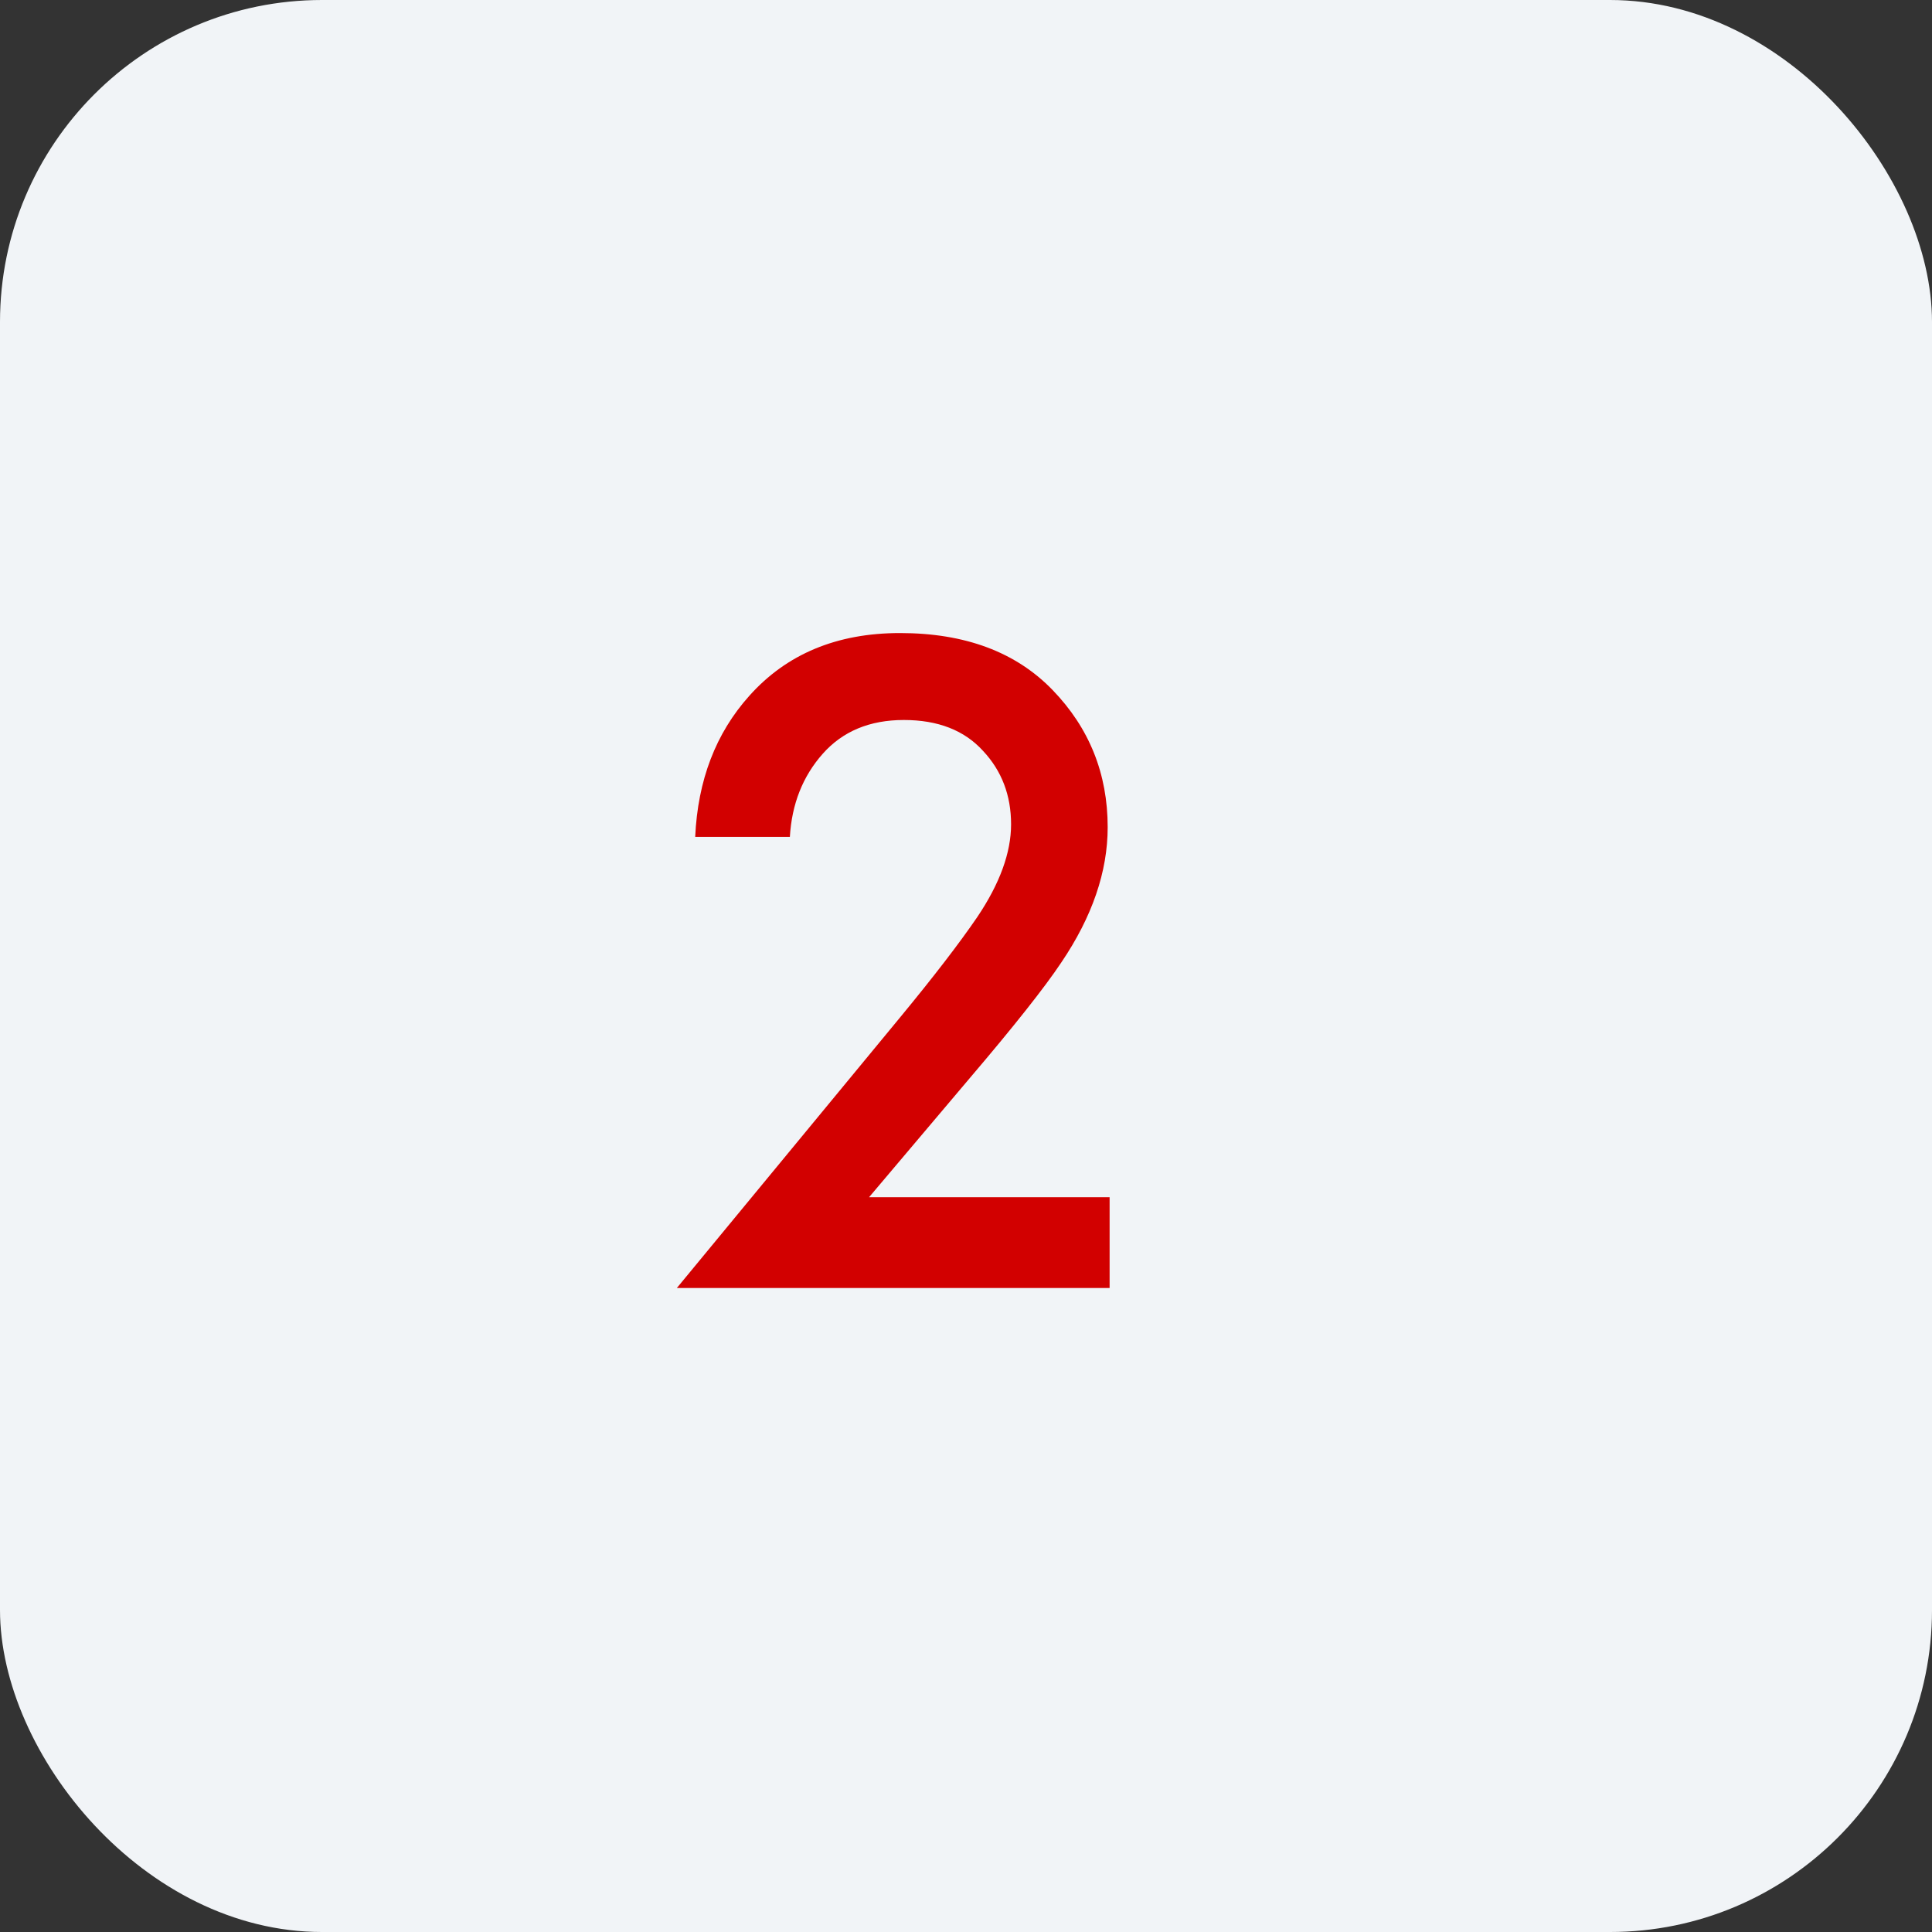
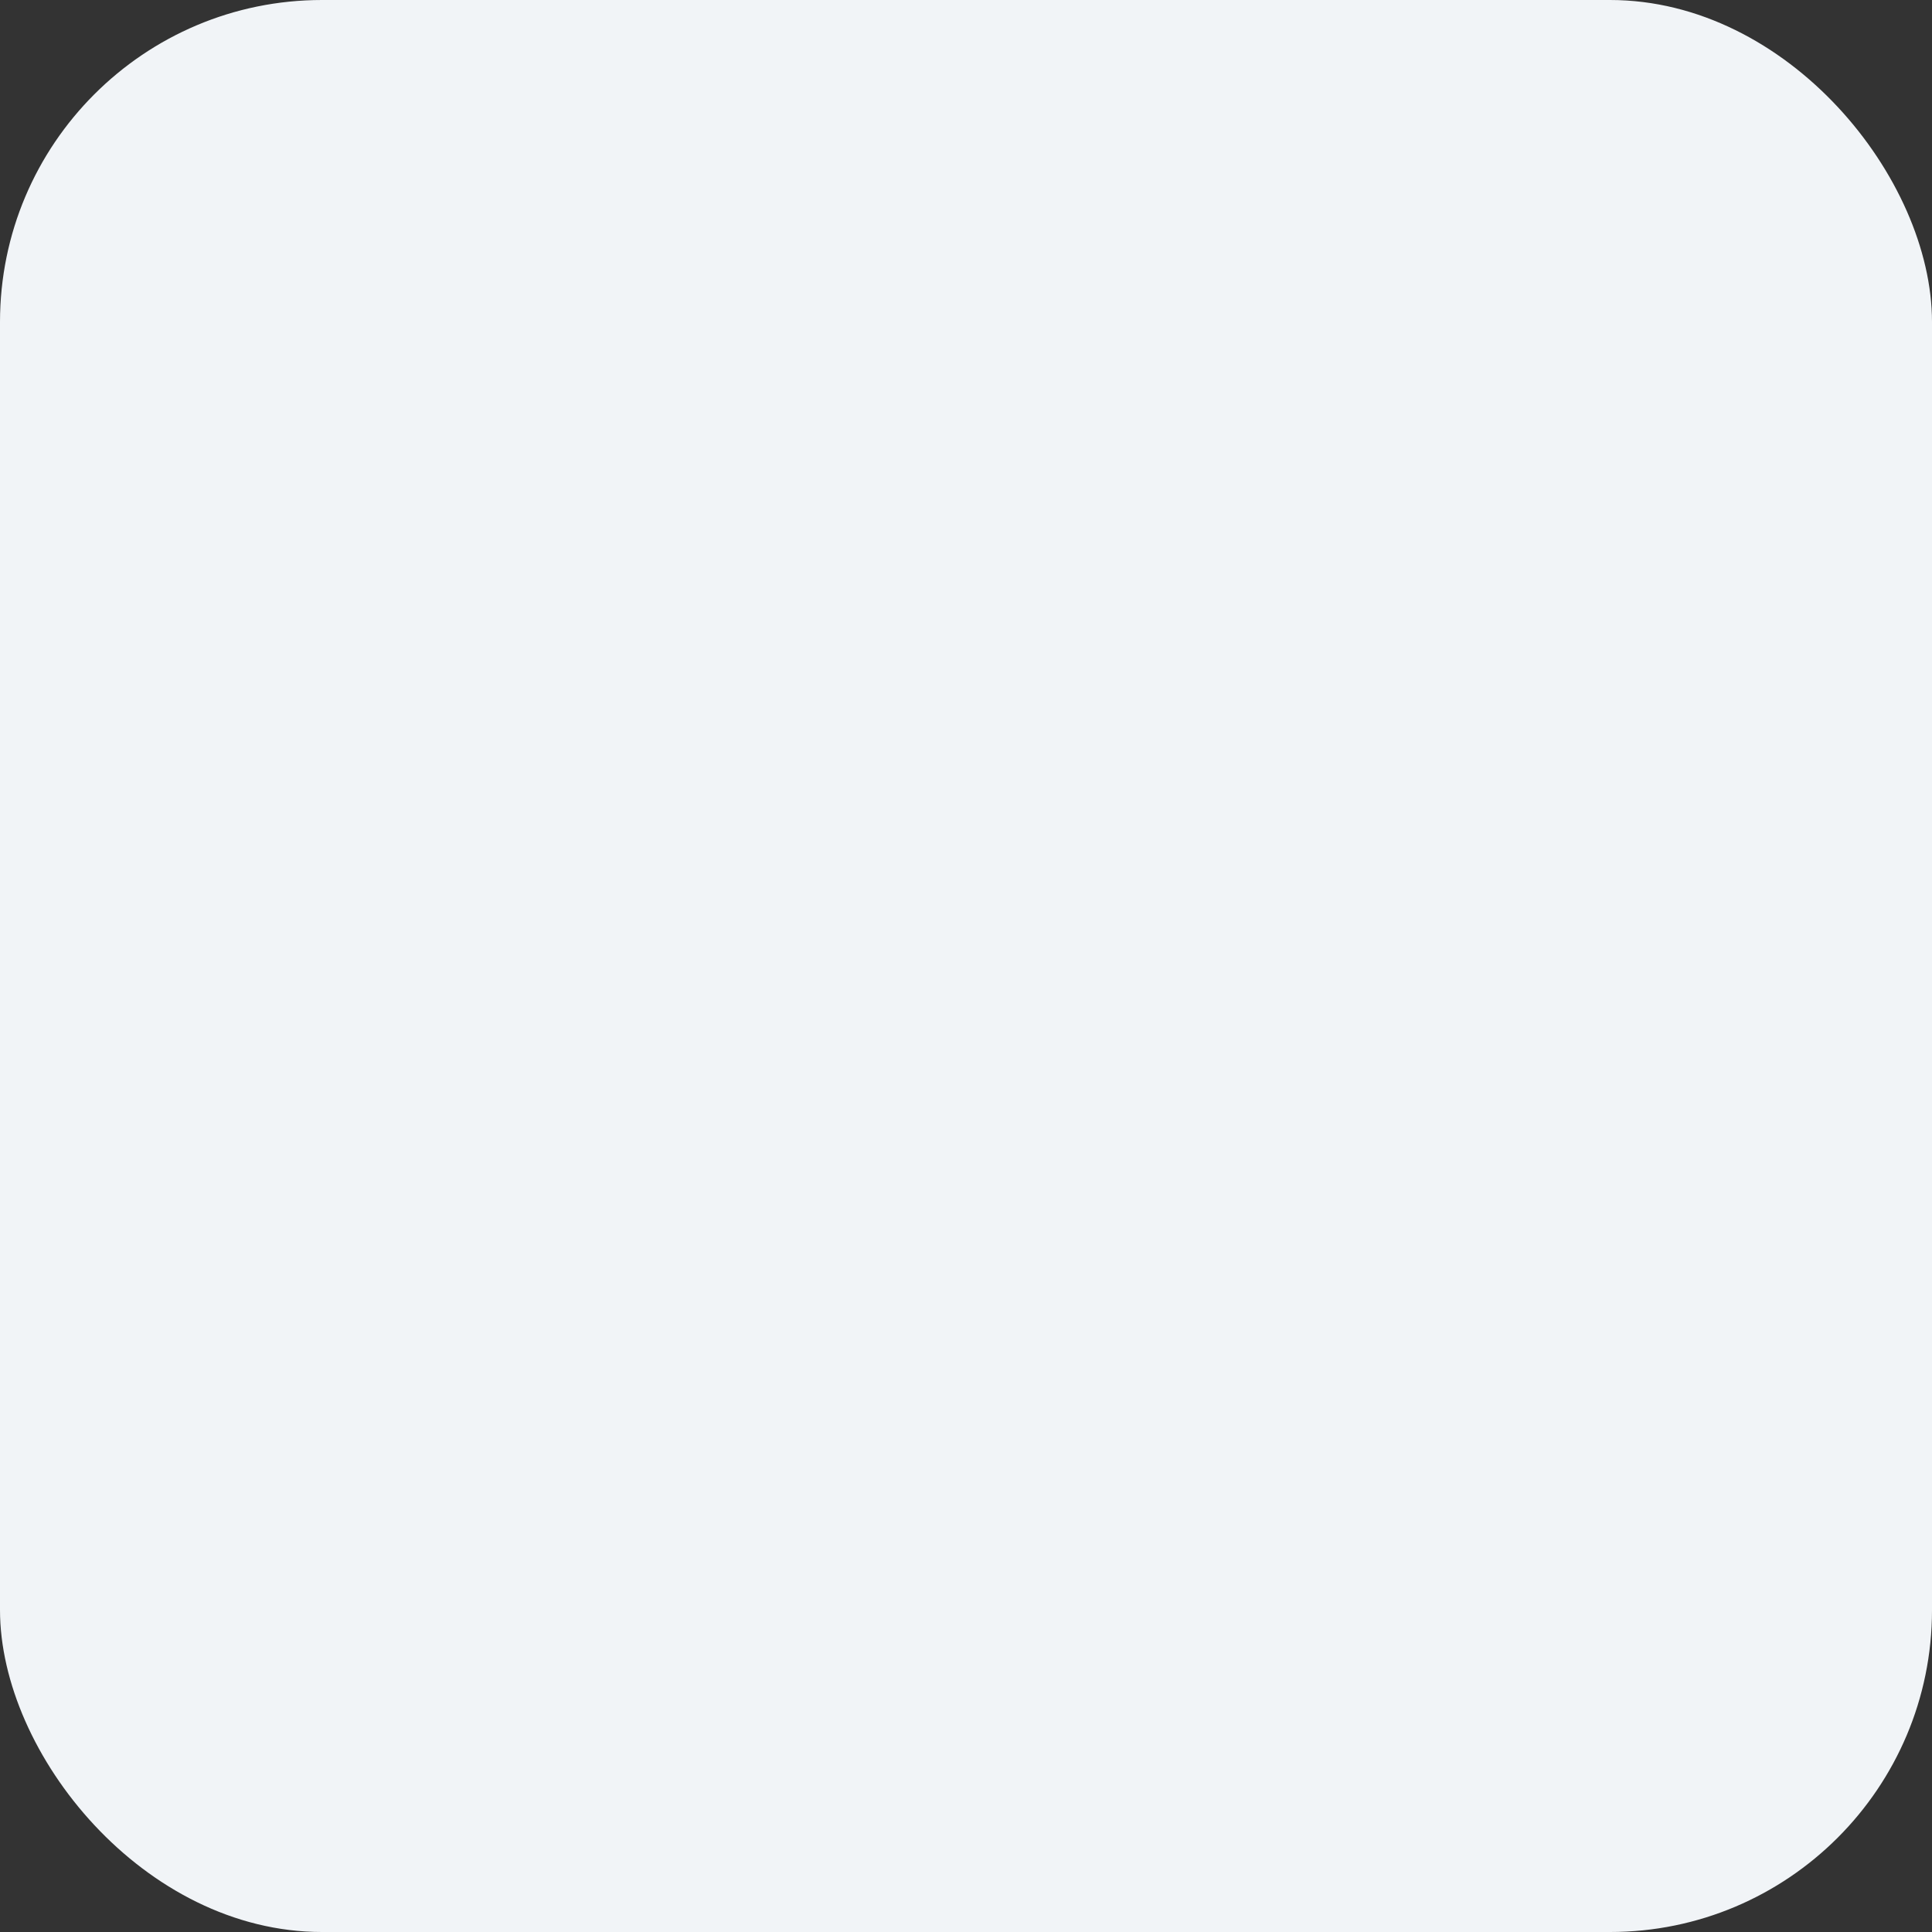
<svg xmlns="http://www.w3.org/2000/svg" width="24" height="24" viewBox="0 0 24 24" fill="none">
  <rect x="0" y="0" width="24" height="24" fill="#333333" stroke="none" />
  <rect width="24" height="24" rx="4" fill="#F1F4F7" />
-   <path d="M13.784 14.872V16H8.408L11.18 12.64C11.596 12.136 11.916 11.72 12.14 11.392C12.42 10.976 12.56 10.592 12.56 10.24C12.56 9.88 12.444 9.576 12.212 9.328C11.98 9.072 11.652 8.944 11.228 8.944C10.804 8.944 10.468 9.084 10.22 9.364C9.972 9.644 9.836 9.988 9.812 10.396H8.636C8.668 9.692 8.892 9.108 9.308 8.644C9.772 8.124 10.396 7.864 11.18 7.864C11.988 7.864 12.62 8.1 13.076 8.572C13.532 9.044 13.76 9.612 13.76 10.276C13.76 10.828 13.568 11.388 13.184 11.956C12.976 12.268 12.596 12.748 12.044 13.396L10.796 14.872H13.784Z" fill="#D20000" />
</svg>